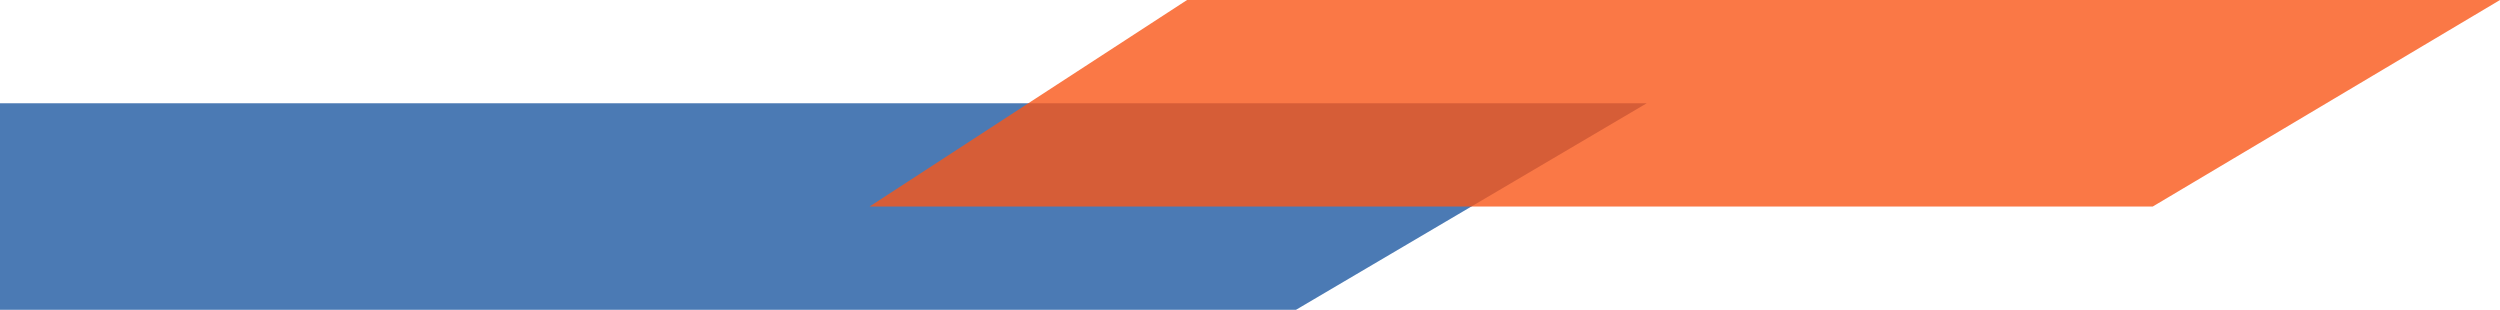
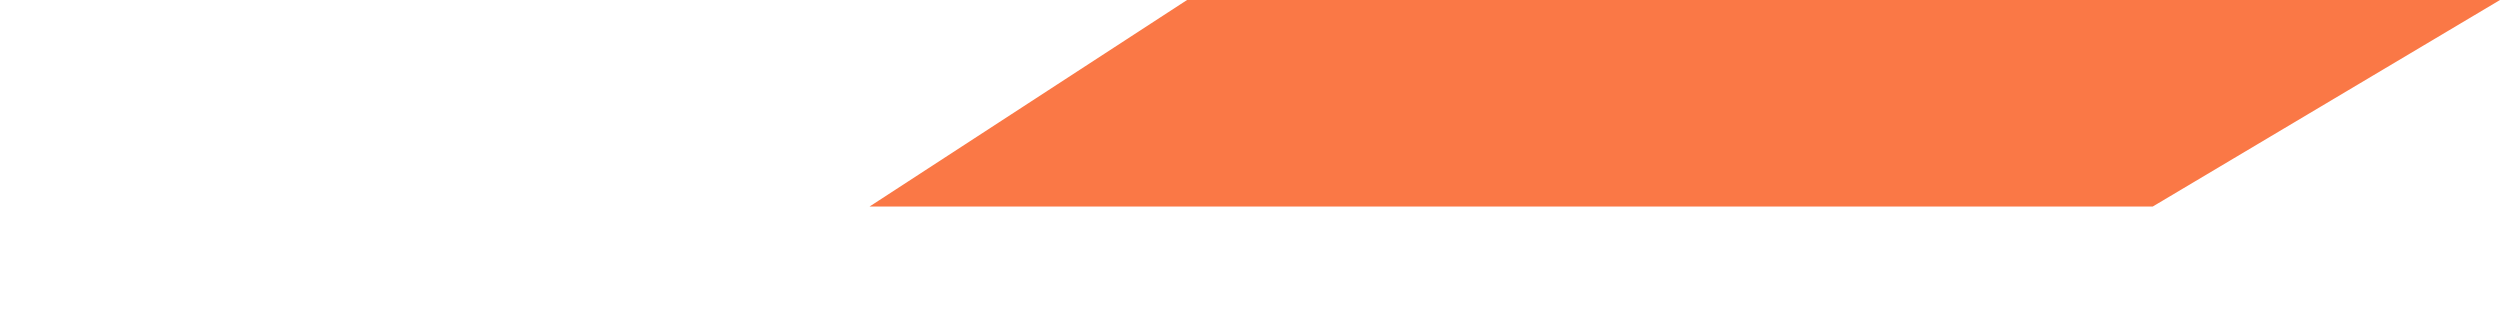
<svg xmlns="http://www.w3.org/2000/svg" width="460" height="57" viewBox="0 0 460 57" fill="none">
-   <path d="M303 19H0V57H238.467L303 19Z" fill="#1F59A1" fill-opacity="0.8" />
  <path d="M460 0H218.418L160 38H396.105L460 0Z" fill="#F95618" fill-opacity="0.8" />
</svg>